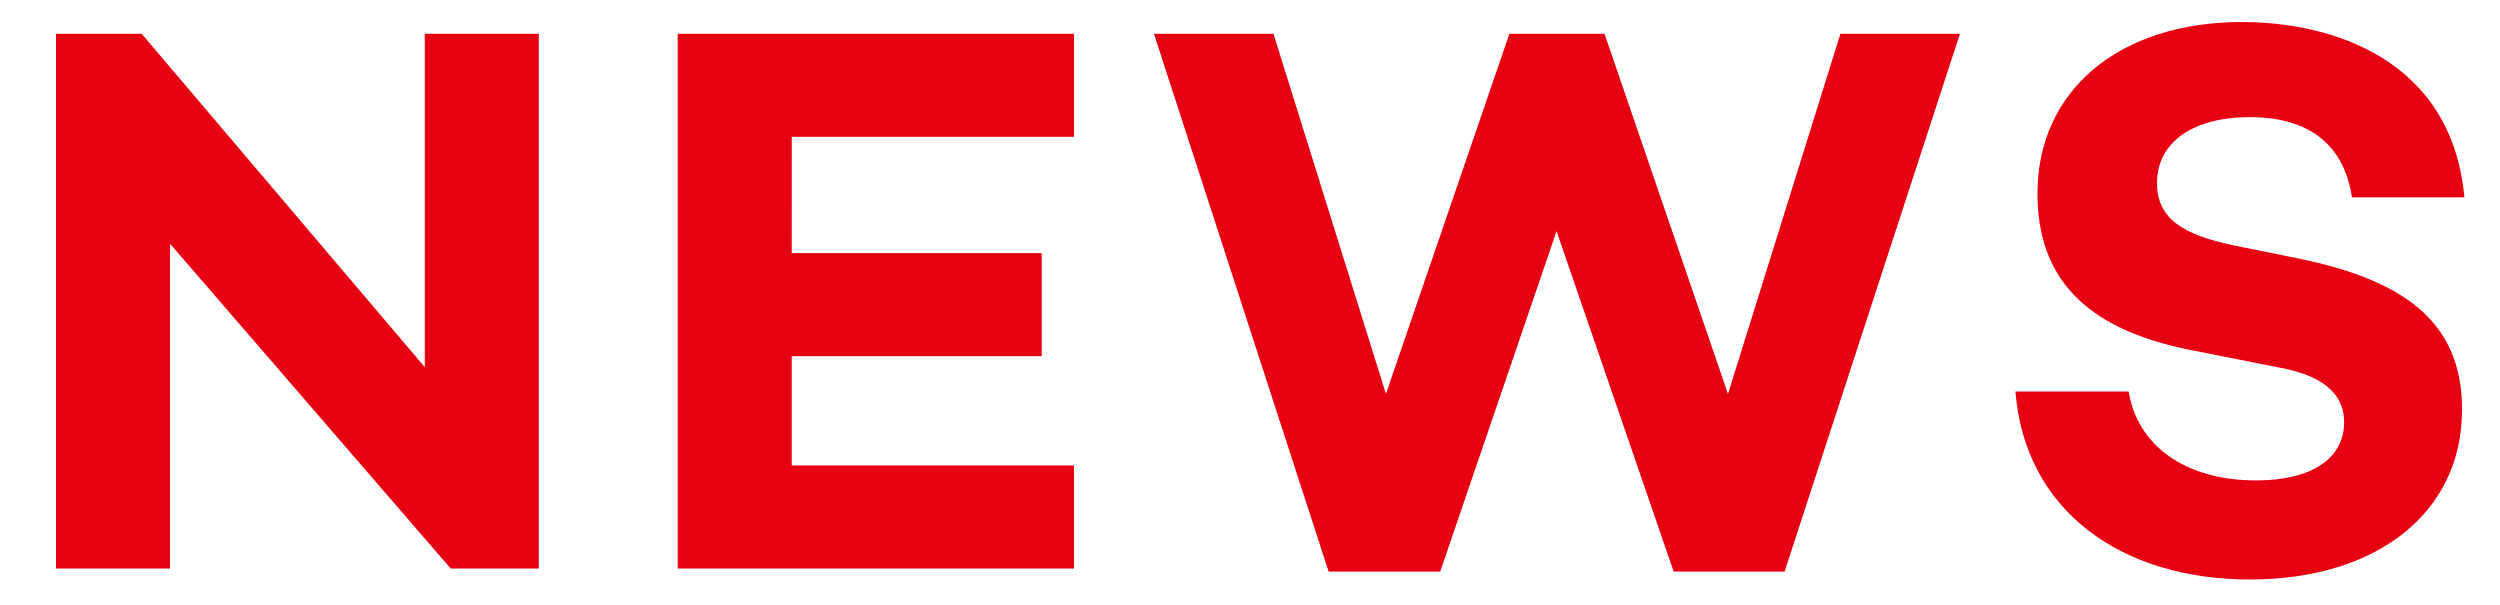
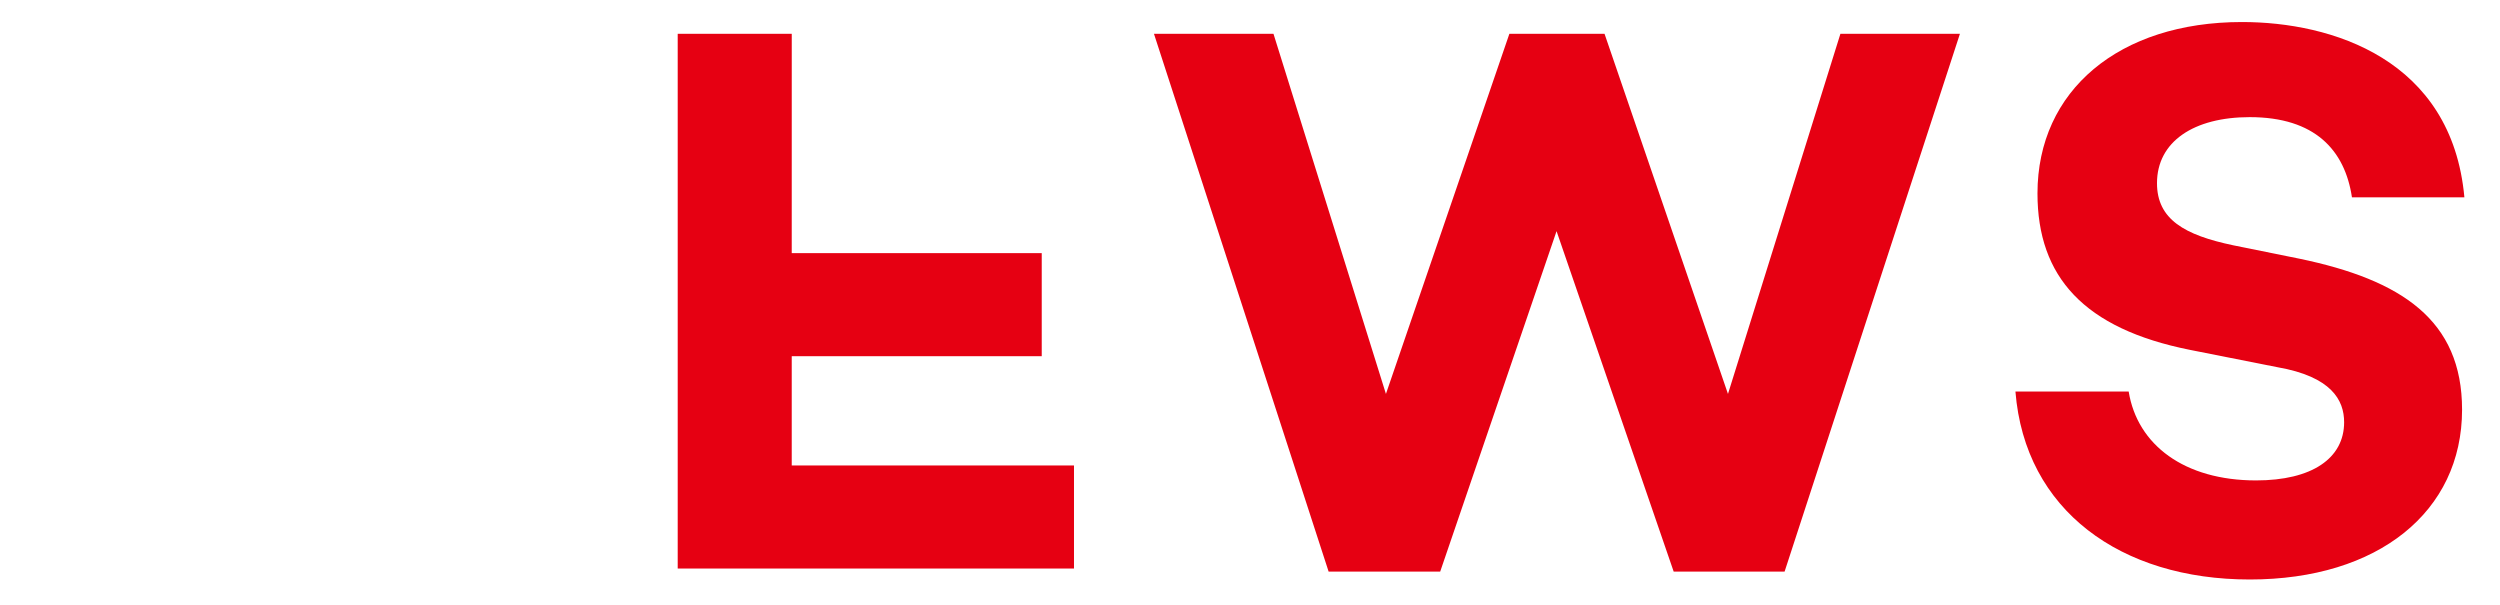
<svg xmlns="http://www.w3.org/2000/svg" height="30" viewBox="0 0 124 30" width="124">
  <g fill="#e60012">
-     <path d="m26.724 28.2h-4.368l-13.923-16.111v16.111h-5.656v-26.524h4.251l14.041 16.536v-16.536h5.655z" />
-     <path d="m39.27 12.557h12.4v5.11h-12.4v5.42h14v5.113h-19.656v-26.524h19.657v5.109h-14z" />
+     <path d="m39.27 12.557h12.4v5.11h-12.4v5.42h14v5.113h-19.656v-26.524h19.657h-14z" />
    <path d="m88.515 28.353h-5.5l-5.81-16.888-5.772 16.888h-5.533l-8.664-26.677h5.928l5.578 17.863 6.123-17.863h4.719l6.123 17.863 5.577-17.863h5.928z" />
    <path d="m122.234 9.788h-5.577c-.351-2.34-1.833-3.978-5.07-3.978-2.769 0-4.6 1.209-4.6 3.276 0 1.794 1.365 2.574 3.783 3.081l3.276.663c5.07 1.053 8.073 3.043 8.073 7.488 0 5.071-4.173 8.425-10.53 8.425-6.4 0-11.154-3.432-11.623-9.322h5.617c.429 2.653 2.769 4.408 6.318 4.408 2.769 0 4.368-1.092 4.368-2.887 0-1.091-.624-2.262-3.315-2.73l-4.329-.858c-5.266-1.053-7.566-3.627-7.566-7.761 0-5.109 4.056-8.5 10.14-8.5 4.444-.002 10.411 1.831 11.035 8.695z" />
  </g>
</svg>